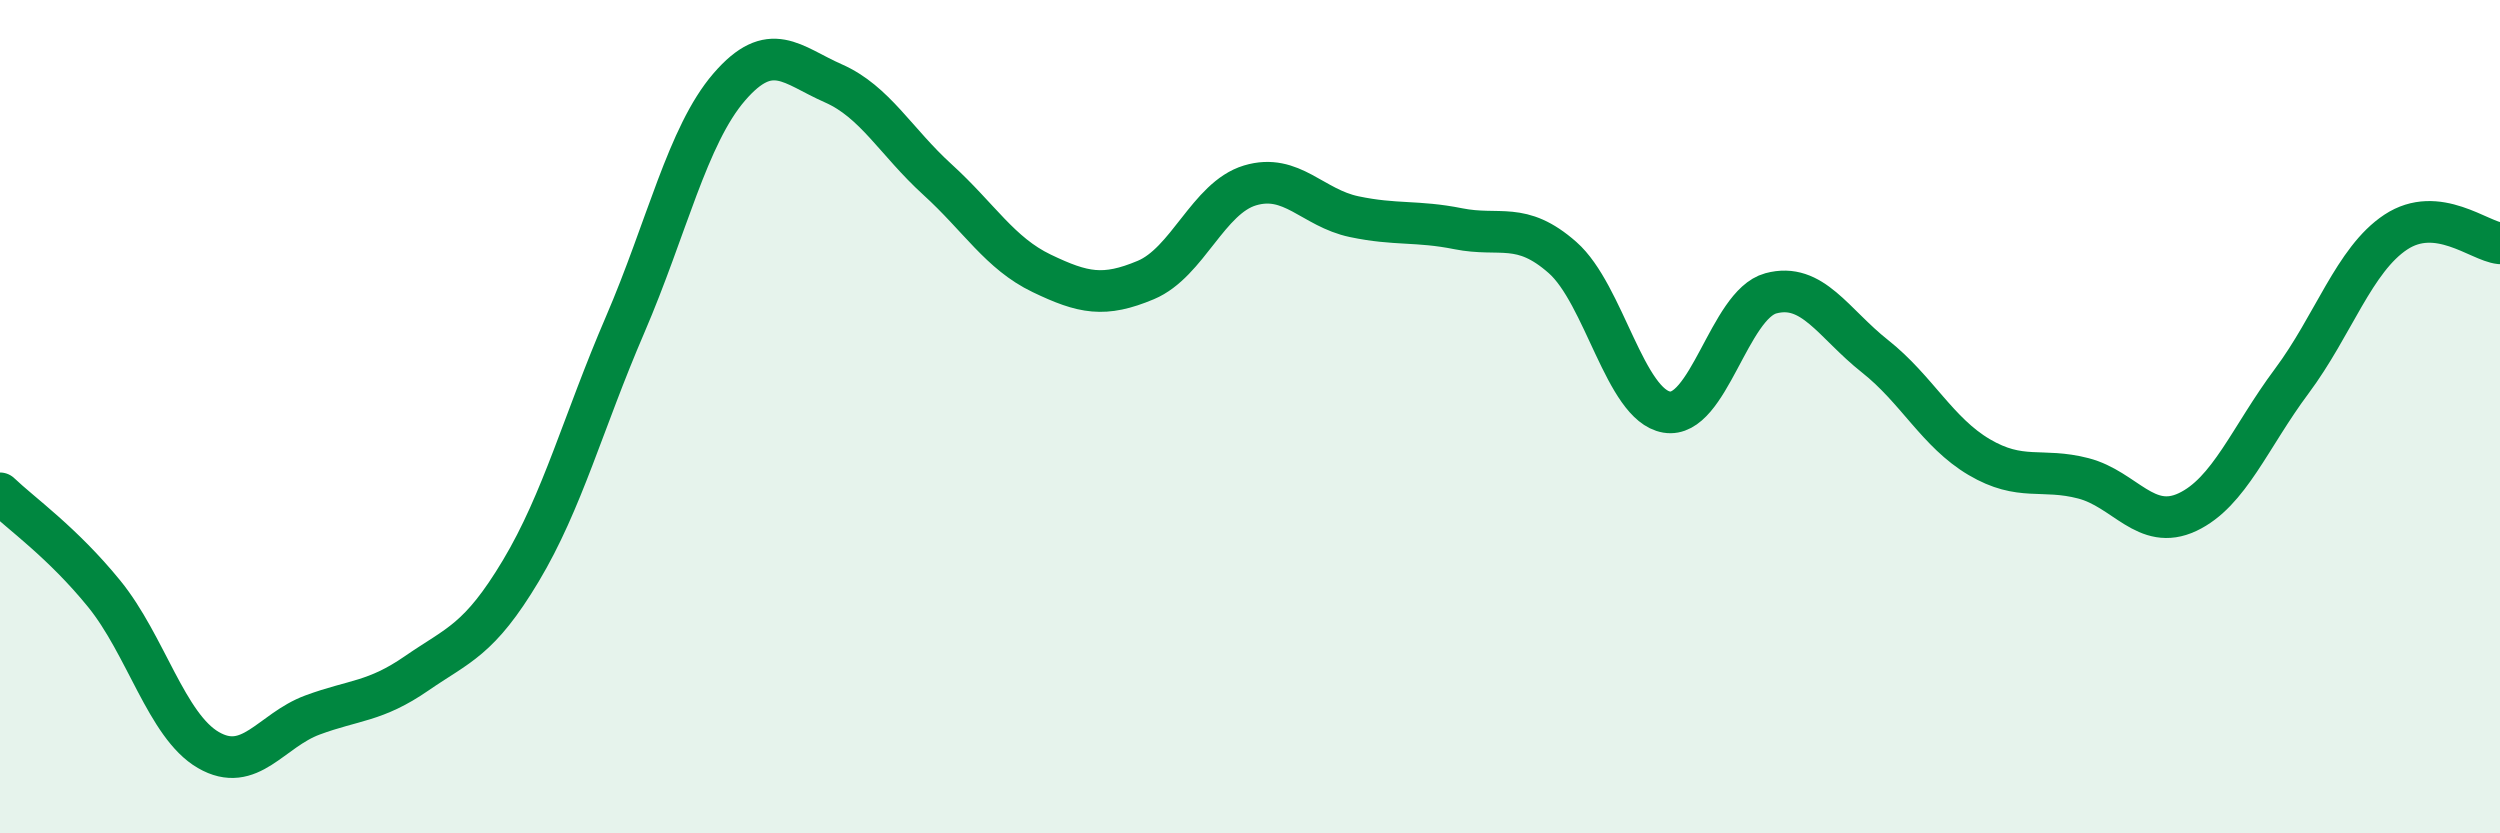
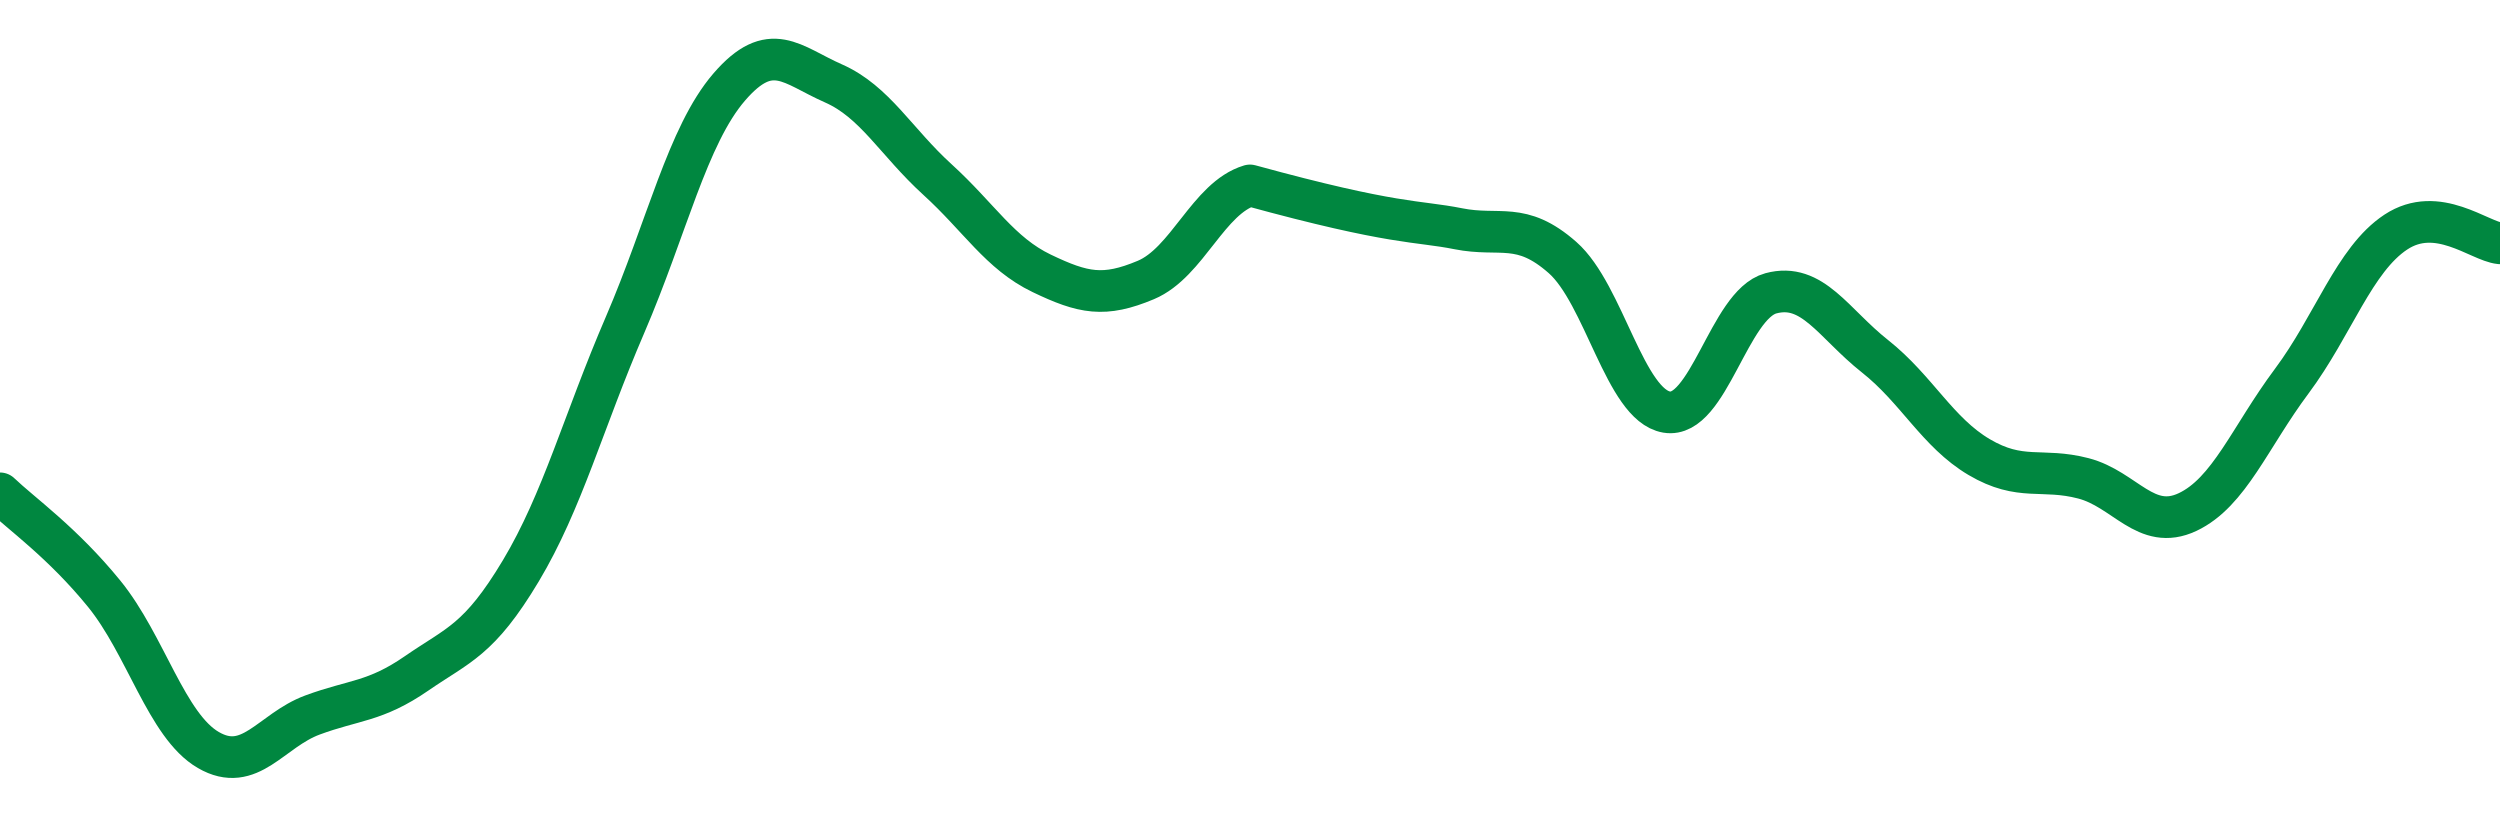
<svg xmlns="http://www.w3.org/2000/svg" width="60" height="20" viewBox="0 0 60 20">
-   <path d="M 0,11.84 C 0.5,12.32 1.5,13.02 2.5,14.25 C 3.5,15.48 4,17.42 5,18 C 6,18.58 6.5,17.53 7.5,17.16 C 8.5,16.79 9,16.85 10,16.16 C 11,15.47 11.5,15.37 12.5,13.7 C 13.5,12.03 14,10.12 15,7.8 C 16,5.48 16.5,3.25 17.5,2.09 C 18.5,0.93 19,1.56 20,2 C 21,2.44 21.5,3.4 22.5,4.31 C 23.5,5.22 24,6.08 25,6.56 C 26,7.04 26.5,7.14 27.5,6.72 C 28.5,6.3 29,4.75 30,4.45 C 31,4.15 31.5,4.99 32.5,5.2 C 33.5,5.41 34,5.29 35,5.49 C 36,5.69 36.5,5.3 37.5,6.18 C 38.5,7.06 39,9.72 40,9.89 C 41,10.06 41.5,7.31 42.5,7.04 C 43.5,6.77 44,7.76 45,8.55 C 46,9.34 46.5,10.38 47.5,10.97 C 48.5,11.56 49,11.22 50,11.48 C 51,11.74 51.5,12.76 52.5,12.29 C 53.5,11.82 54,10.49 55,9.15 C 56,7.81 56.5,6.23 57.5,5.57 C 58.5,4.91 59.5,5.79 60,5.84L60 20L0 20Z" fill="#008740" opacity="0.1" stroke-linecap="round" stroke-linejoin="round" />
-   <path d="M 0,11.84 C 0.5,12.32 1.5,13.02 2.5,14.25 C 3.5,15.48 4,17.42 5,18 C 6,18.58 6.5,17.53 7.5,17.16 C 8.5,16.79 9,16.85 10,16.16 C 11,15.47 11.5,15.37 12.5,13.7 C 13.5,12.03 14,10.12 15,7.8 C 16,5.48 16.5,3.25 17.5,2.09 C 18.5,0.93 19,1.56 20,2 C 21,2.44 21.5,3.4 22.5,4.31 C 23.5,5.22 24,6.08 25,6.56 C 26,7.04 26.5,7.14 27.5,6.72 C 28.5,6.3 29,4.75 30,4.45 C 31,4.15 31.5,4.99 32.5,5.2 C 33.5,5.41 34,5.29 35,5.49 C 36,5.69 36.5,5.3 37.5,6.18 C 38.5,7.06 39,9.72 40,9.89 C 41,10.06 41.5,7.31 42.5,7.04 C 43.5,6.77 44,7.76 45,8.55 C 46,9.34 46.5,10.38 47.5,10.97 C 48.5,11.56 49,11.22 50,11.48 C 51,11.74 51.5,12.76 52.5,12.29 C 53.5,11.82 54,10.49 55,9.15 C 56,7.81 56.5,6.23 57.5,5.57 C 58.5,4.91 59.5,5.79 60,5.84" stroke="#008740" stroke-width="1" fill="none" stroke-linecap="round" stroke-linejoin="round" />
+   <path d="M 0,11.84 C 0.5,12.32 1.5,13.02 2.5,14.25 C 3.5,15.48 4,17.42 5,18 C 6,18.58 6.5,17.53 7.5,17.16 C 8.5,16.79 9,16.85 10,16.16 C 11,15.47 11.5,15.37 12.5,13.7 C 13.5,12.03 14,10.12 15,7.8 C 16,5.48 16.5,3.25 17.5,2.09 C 18.5,0.93 19,1.56 20,2 C 21,2.44 21.5,3.4 22.5,4.31 C 23.5,5.22 24,6.08 25,6.56 C 26,7.04 26.5,7.14 27.5,6.72 C 28.5,6.3 29,4.75 30,4.45 C 33.5,5.41 34,5.29 35,5.49 C 36,5.69 36.5,5.3 37.5,6.18 C 38.5,7.06 39,9.72 40,9.89 C 41,10.06 41.5,7.31 42.5,7.04 C 43.5,6.77 44,7.76 45,8.55 C 46,9.34 46.5,10.38 47.5,10.97 C 48.5,11.56 49,11.22 50,11.48 C 51,11.74 51.5,12.76 52.5,12.29 C 53.5,11.82 54,10.49 55,9.15 C 56,7.81 56.5,6.23 57.5,5.57 C 58.5,4.91 59.5,5.79 60,5.84" stroke="#008740" stroke-width="1" fill="none" stroke-linecap="round" stroke-linejoin="round" />
</svg>